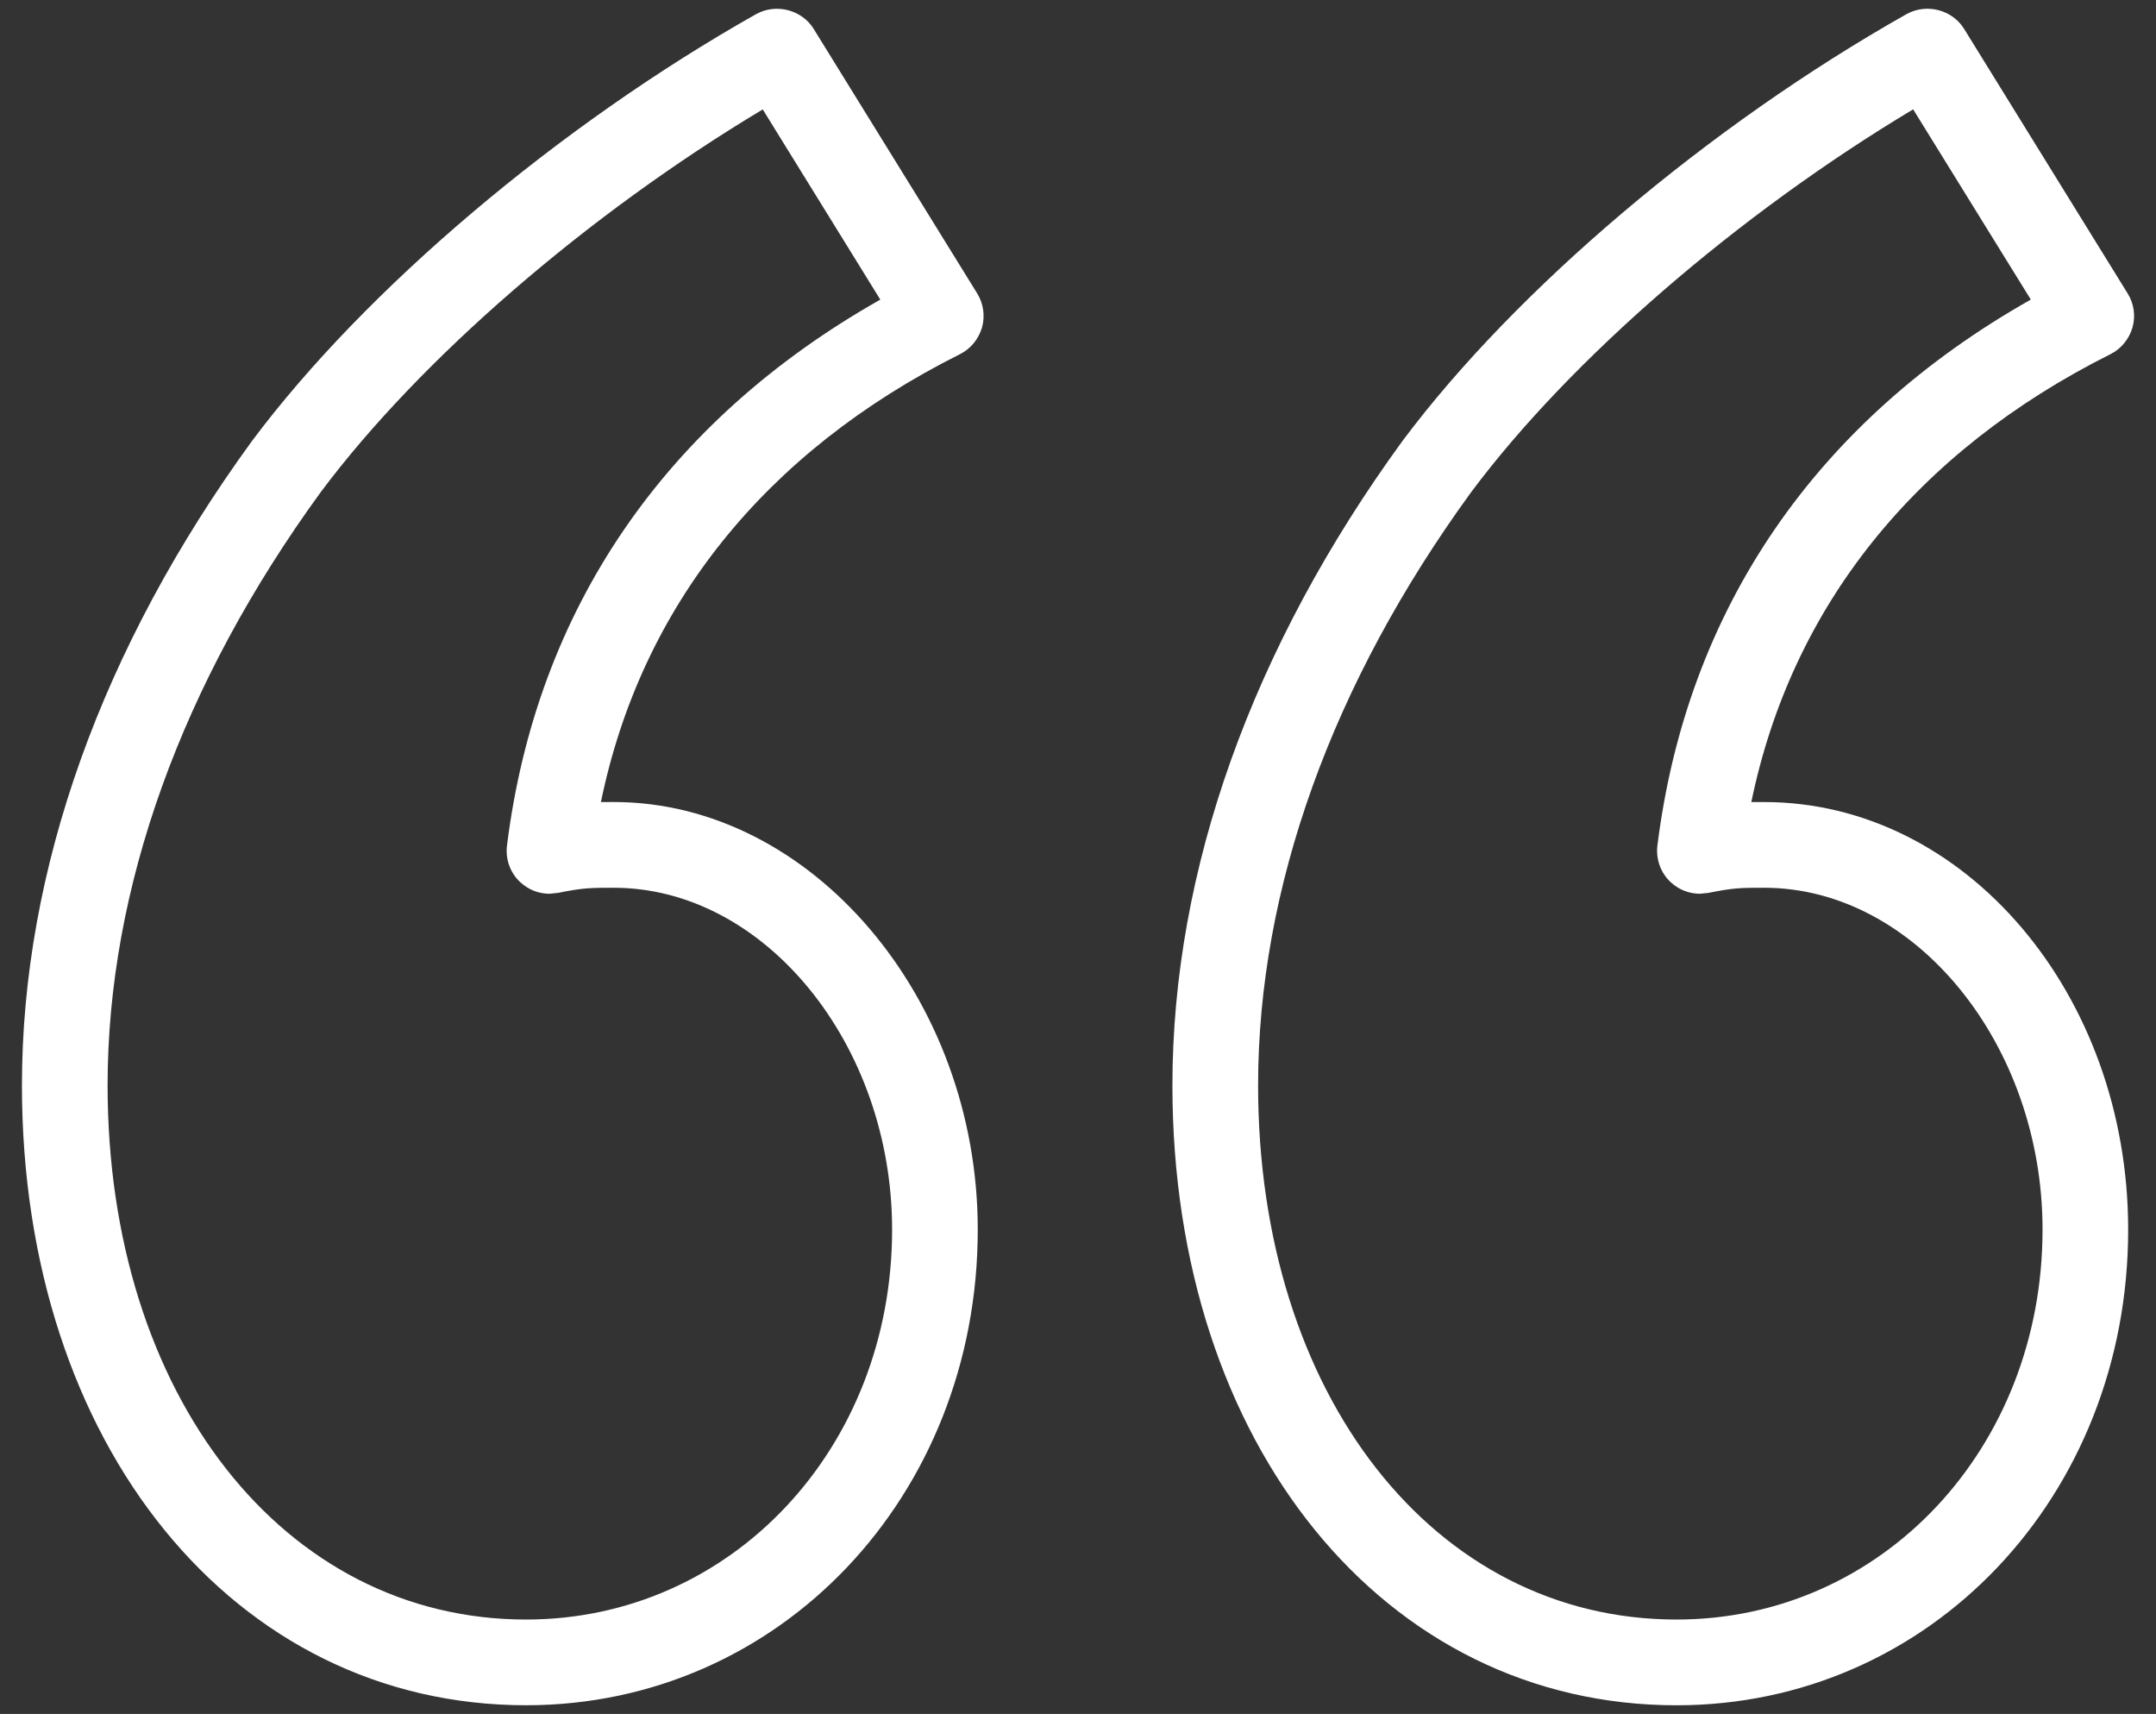
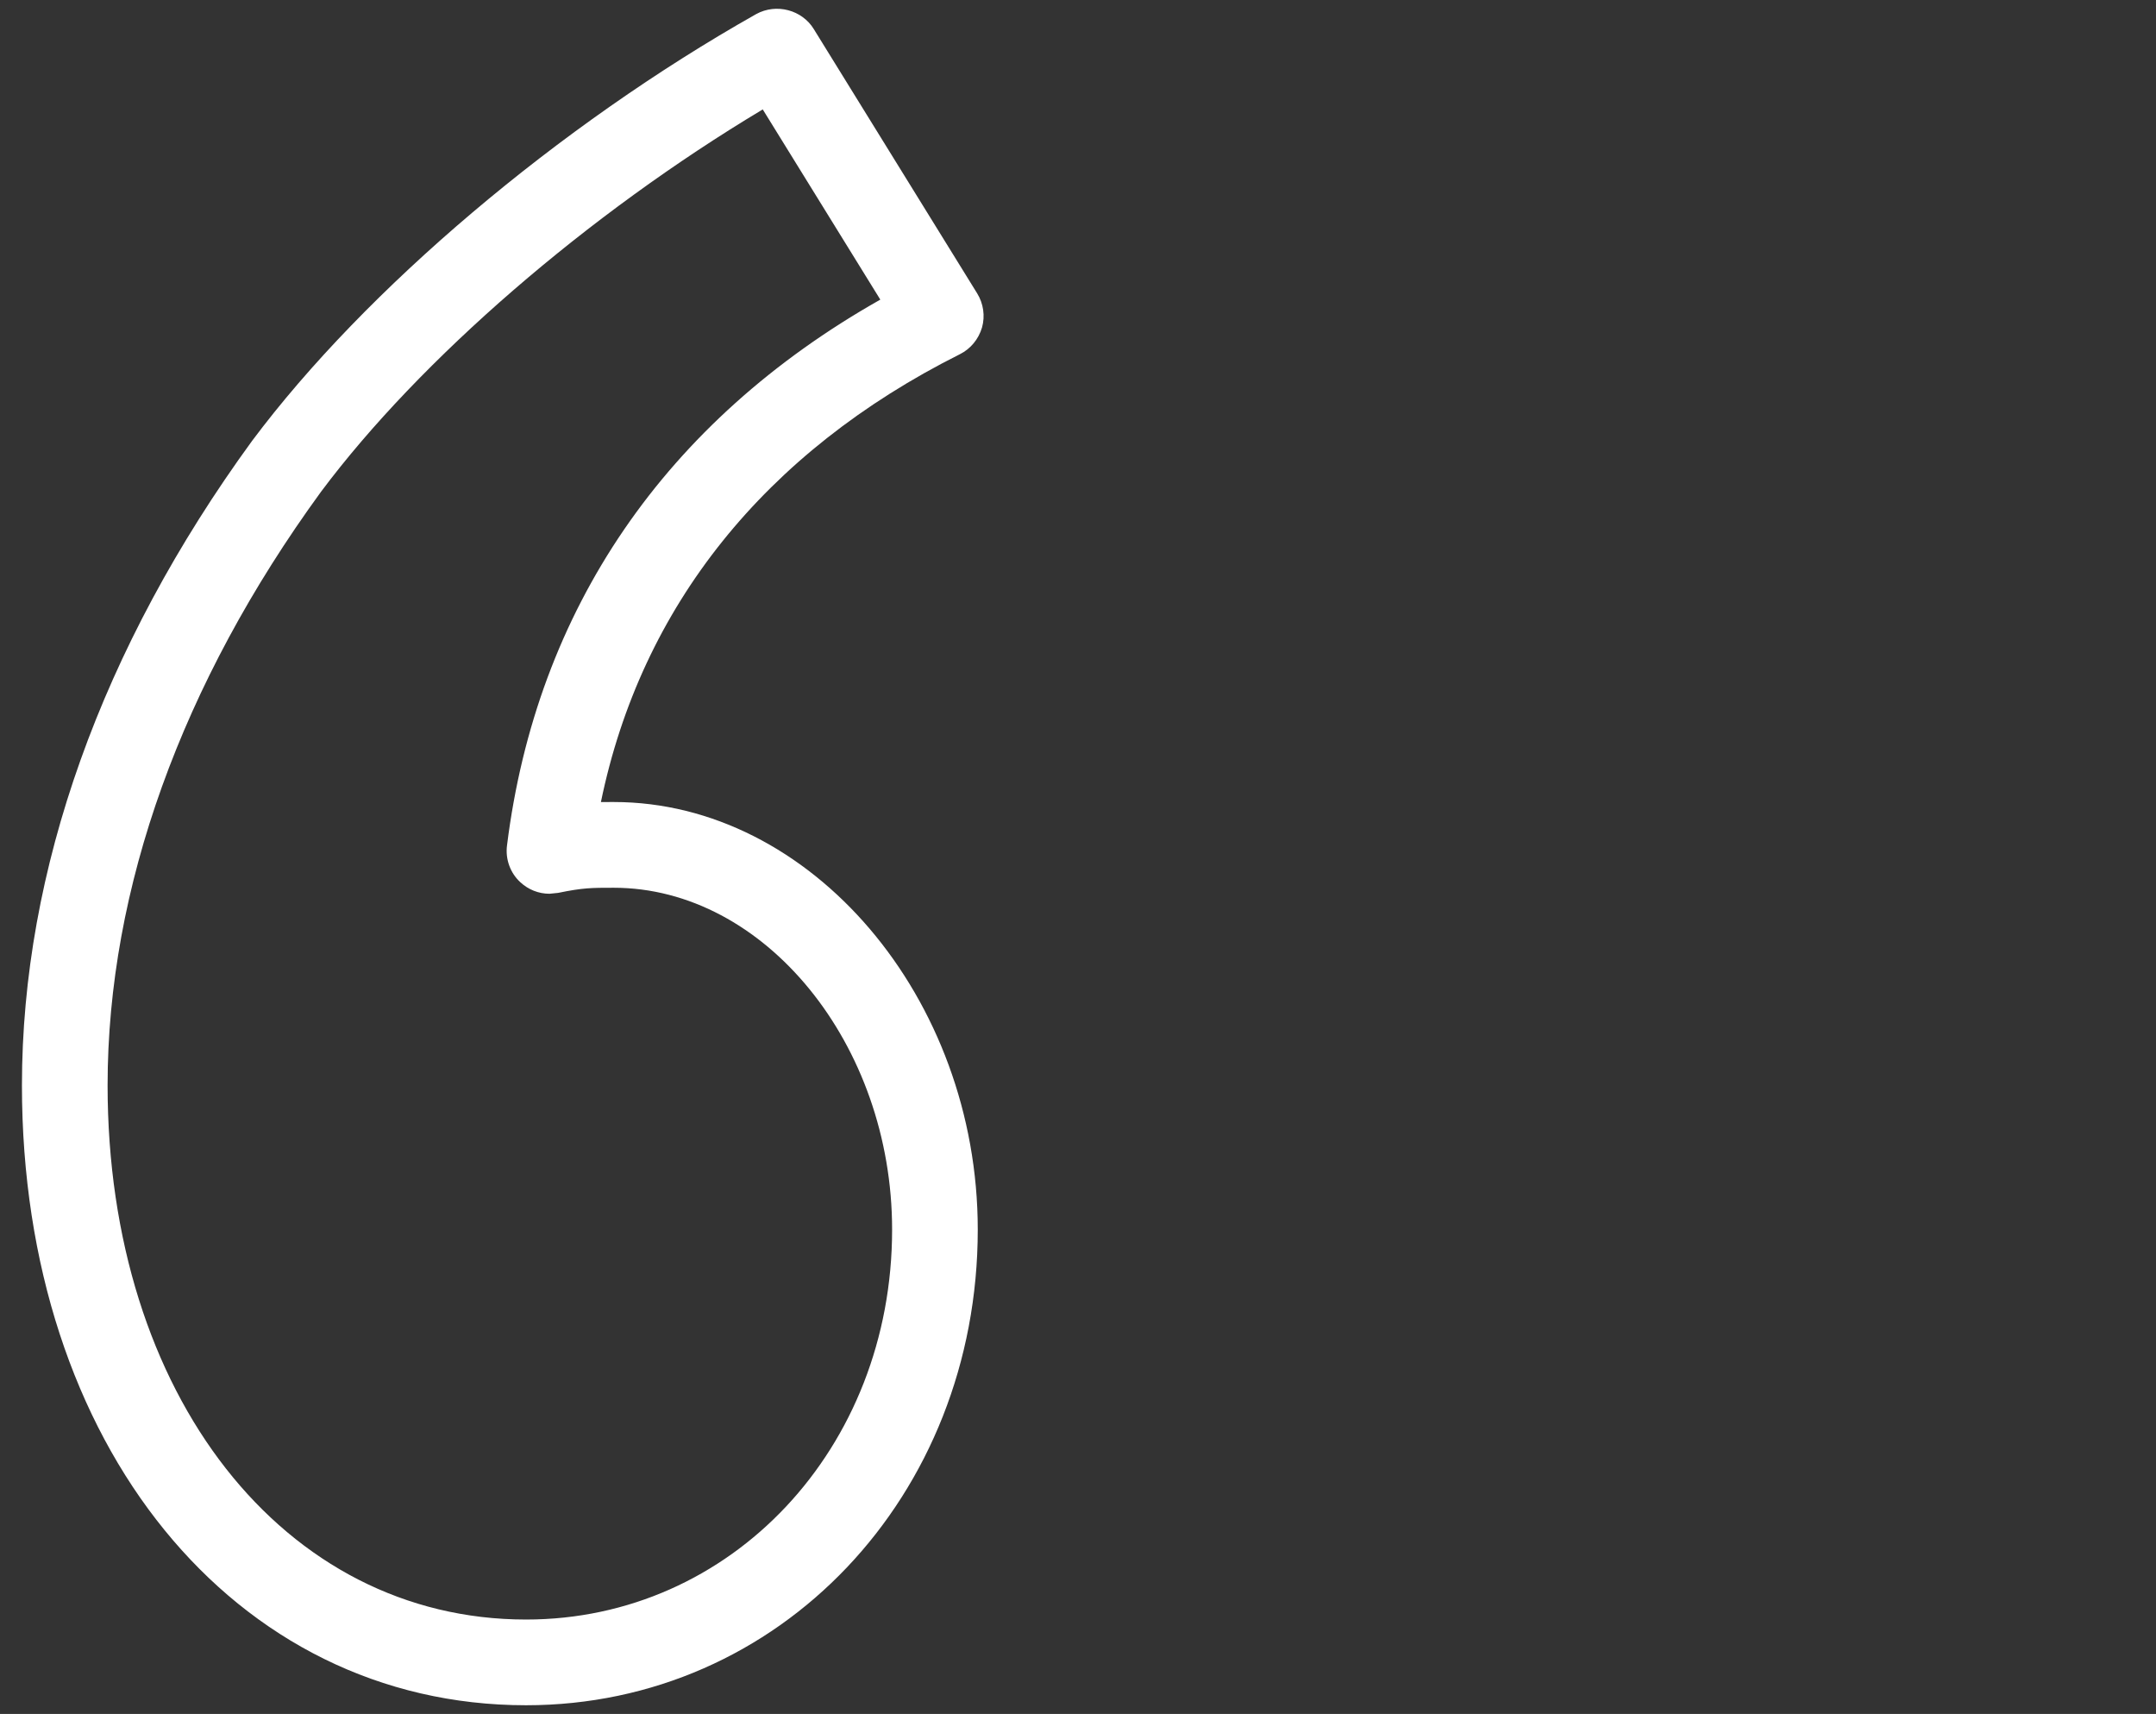
<svg xmlns="http://www.w3.org/2000/svg" version="1.1" id="Capa_1" x="0px" y="0px" width="61.417px" height="48.813px" viewBox="0 0 61.417 48.813" enable-background="new 0 0 61.417 48.813" xml:space="preserve">
  <rect x="0" y="0" width="61.417" height="48.813" fill="#333333" stroke="none" />
  <g>
    <path fill="#FFFFFF" d="M23.18,0.825c-0.33-0.538-1.059-0.742-1.639-0.424C15.914,3.577,10.413,8.232,7.18,12.557   c-4.288,5.885-6.555,12.231-6.555,18.354c0,10.229,6.04,17.654,14.361,17.654c7.215,0,12.867-5.951,12.867-13.547   c0-6.602-4.749-12.177-10.371-12.177c-0.129,0-0.249,0-0.364,0.001c1.147-5.57,4.667-9.968,10.227-12.755   c0.303-0.151,0.531-0.426,0.63-0.762c0.091-0.327,0.04-0.68-0.139-0.97L23.18,0.825z M14.443,24.078   c-0.051,0.393,0.094,0.787,0.38,1.048c0.226,0.21,0.521,0.328,0.83,0.328l0.246-0.025c0.71-0.146,0.948-0.146,1.583-0.146   c4.299,0,7.931,4.457,7.931,9.736c0,6.227-4.58,11.105-10.427,11.105c-6.907,0-11.921-6.398-11.921-15.213   c0-5.602,2.104-11.45,6.078-16.904c2.828-3.783,7.604-7.909,12.585-10.891l3.349,5.417C18.952,11.995,15.281,17.355,14.443,24.078z   " />
-     <path fill="#FFFFFF" d="M60.121,10.086c0.302-0.152,0.529-0.426,0.627-0.761c0.092-0.329,0.04-0.684-0.14-0.97l-4.657-7.532   c-0.332-0.538-1.058-0.741-1.639-0.422c-5.627,3.177-11.128,7.833-14.36,12.157c-4.287,5.884-6.554,12.23-6.554,18.354   c0,10.229,6.04,17.654,14.361,17.654c7.214,0,12.865-5.951,12.865-13.547c0-6.715-4.651-12.177-10.369-12.177   c-0.13,0-0.25,0-0.366,0.001C51.039,17.271,54.559,12.874,60.121,10.086z M47.213,24.087c-0.046,0.393,0.101,0.784,0.384,1.041   c0.227,0.21,0.521,0.326,0.828,0.326l0.245-0.025c0.71-0.146,0.948-0.146,1.585-0.146c4.298,0,7.93,4.457,7.93,9.736   c0,6.227-4.579,11.105-10.426,11.105c-6.907,0-11.92-6.398-11.92-15.213c0-5.605,2.104-11.454,6.077-16.905   c2.825-3.781,7.602-7.908,12.583-10.892l3.352,5.418C51.725,11.993,48.053,17.354,47.213,24.087z" />
  </g>
</svg>